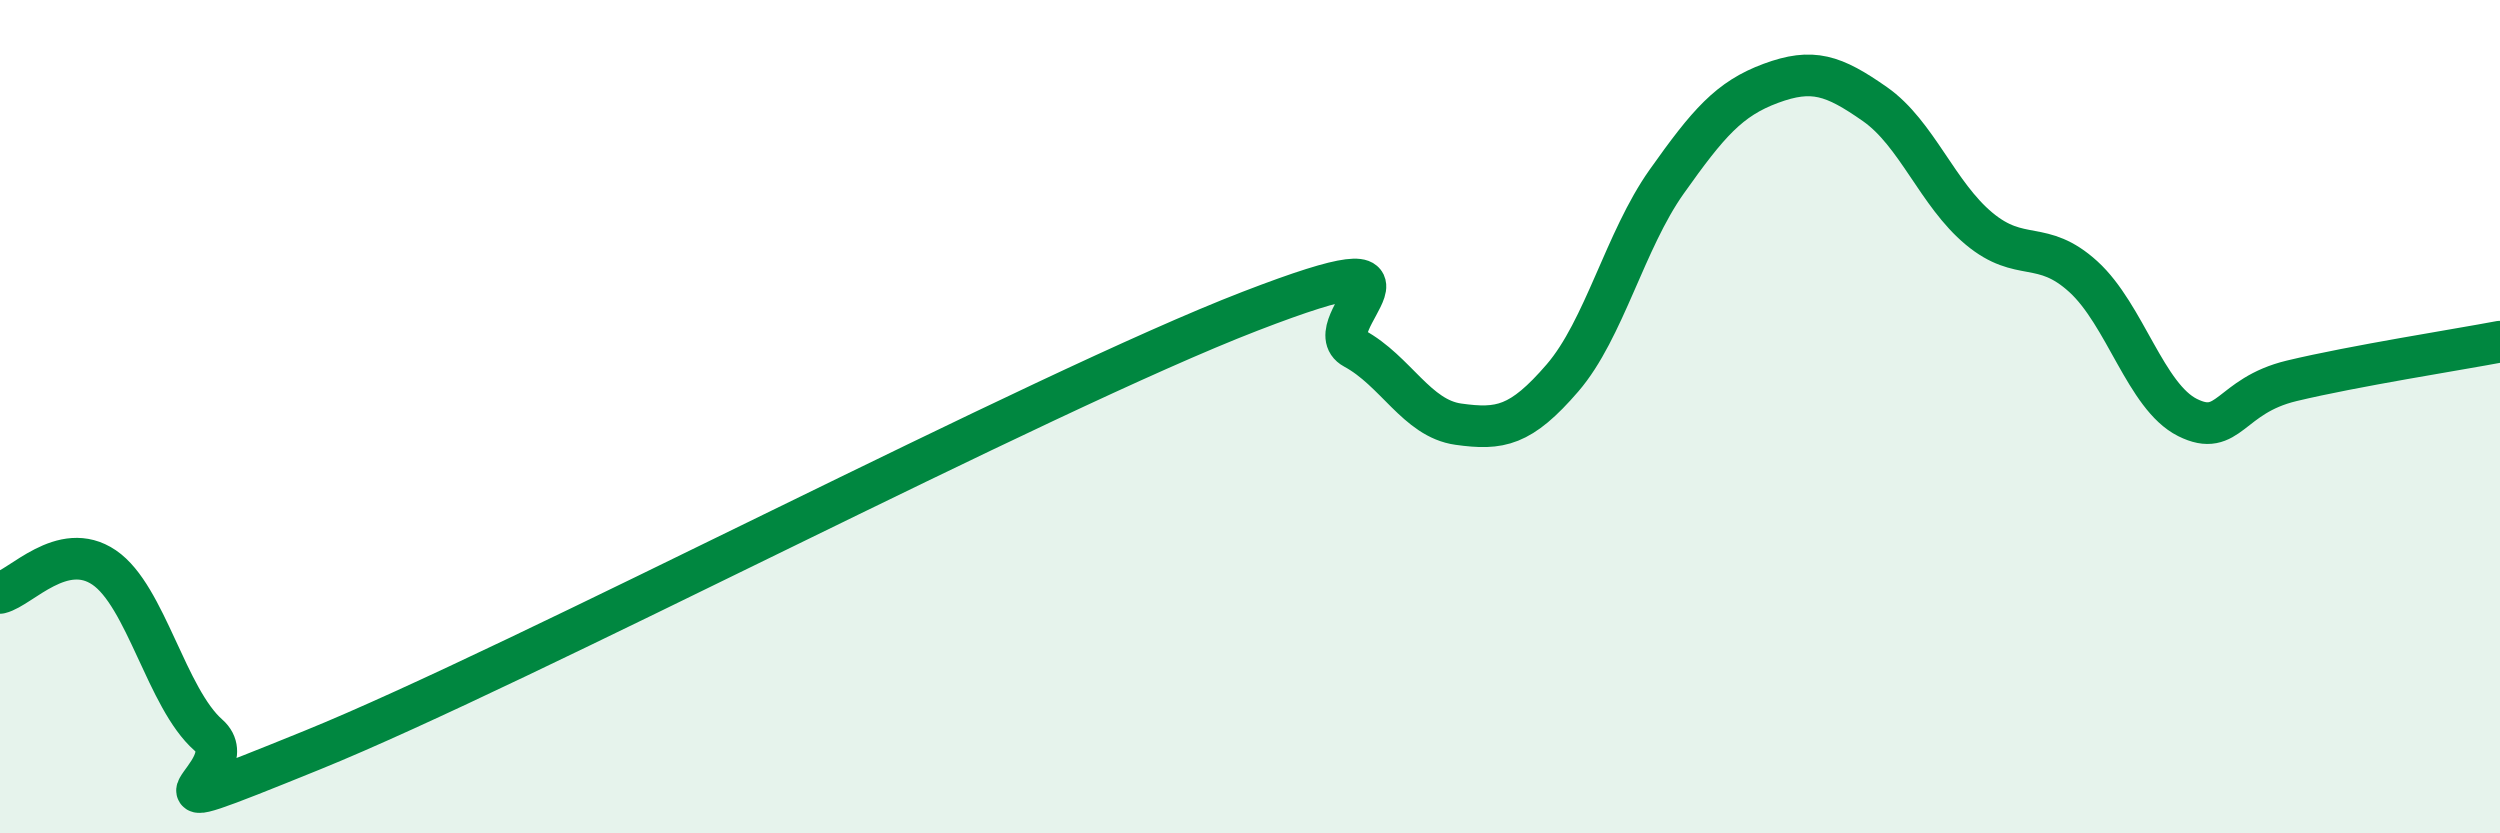
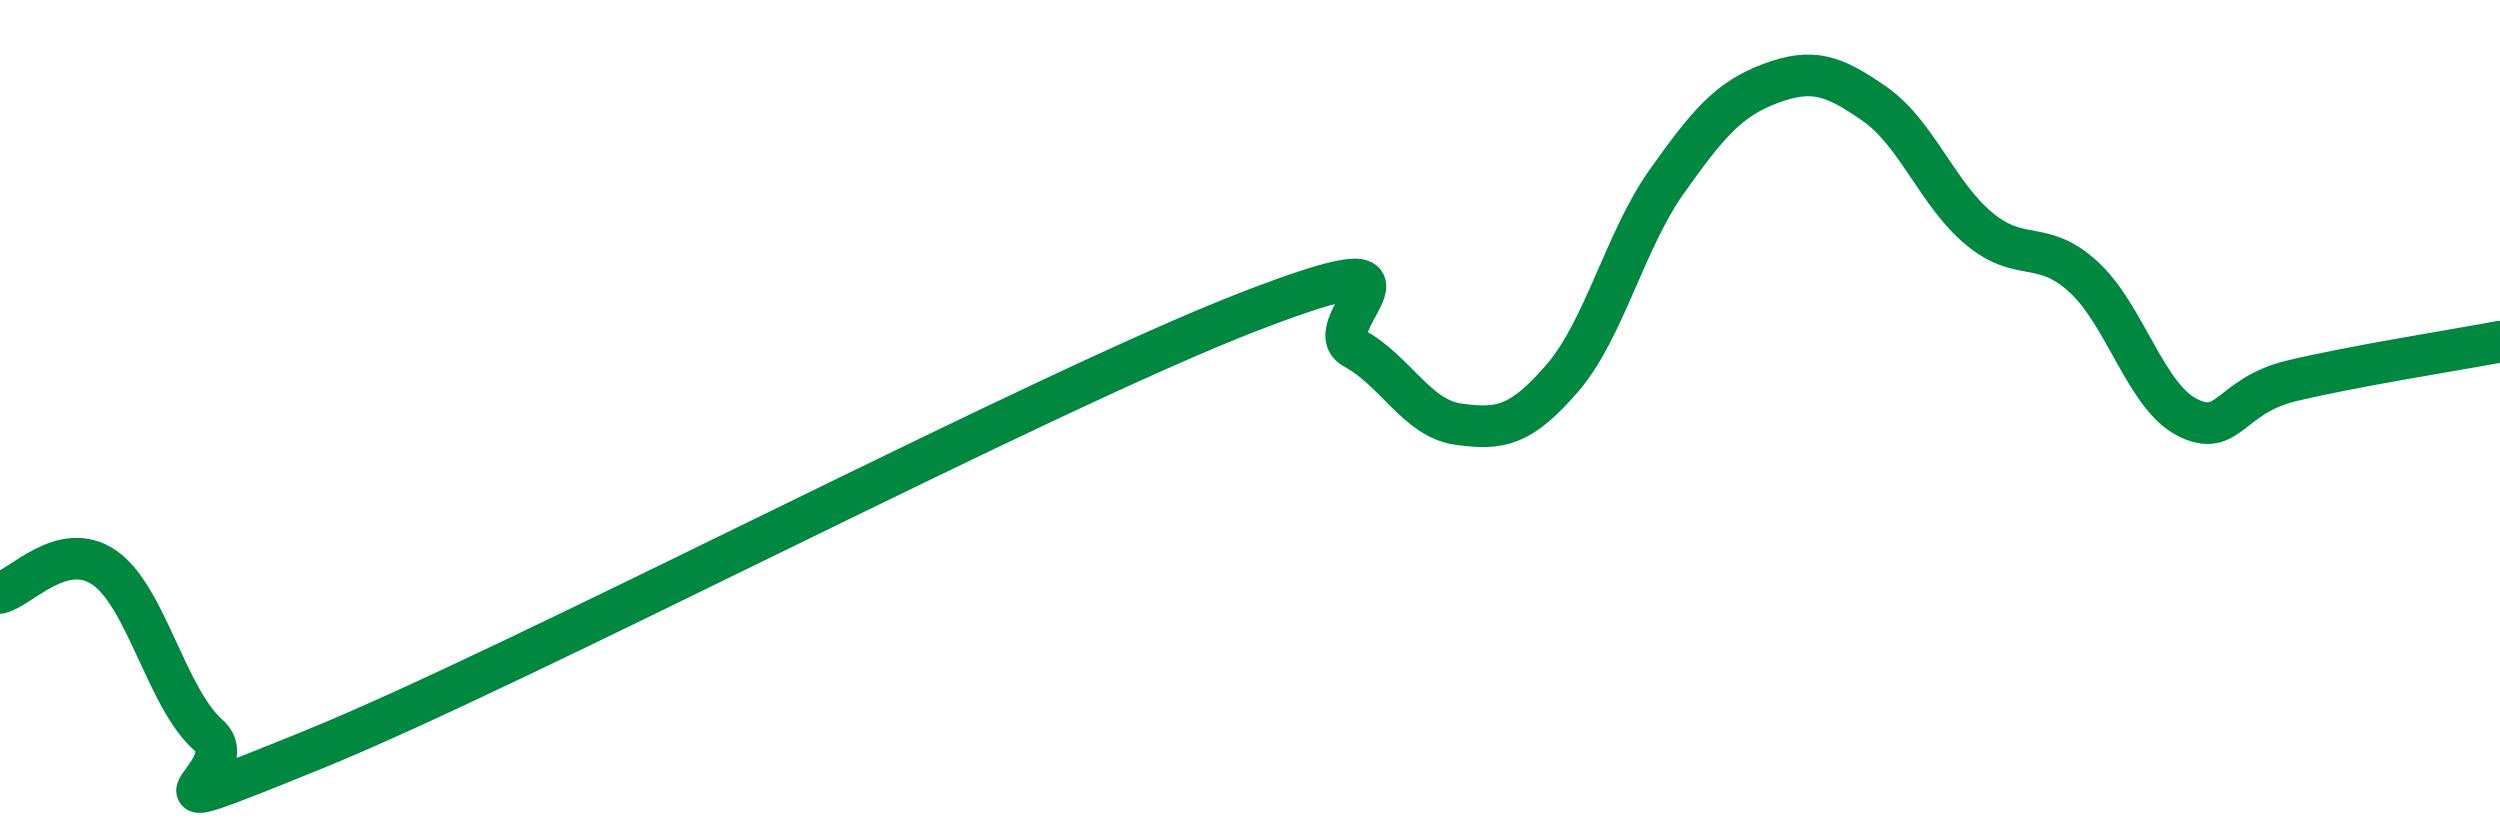
<svg xmlns="http://www.w3.org/2000/svg" width="60" height="20" viewBox="0 0 60 20">
-   <path d="M 0,14.23 C 0.5,14.11 1.5,12.94 2.5,13.62 C 3.5,14.3 4,16.76 5,17.64 C 6,18.52 2.5,20.03 7.5,18 C 12.5,15.97 25,9.4 30,7.47 C 35,5.54 31.5,7.82 32.5,8.36 C 33.5,8.9 34,10.04 35,10.18 C 36,10.32 36.5,10.23 37.5,9.07 C 38.5,7.91 39,5.77 40,4.36 C 41,2.95 41.5,2.37 42.5,2 C 43.5,1.63 44,1.8 45,2.5 C 46,3.2 46.5,4.66 47.5,5.49 C 48.5,6.32 49,5.73 50,6.64 C 51,7.55 51.5,9.52 52.5,10.02 C 53.5,10.52 53.5,9.5 55,9.14 C 56.5,8.78 59,8.39 60,8.2L60 20L0 20Z" fill="#008740" opacity="0.1" stroke-linecap="round" stroke-linejoin="round" />
  <path d="M 0,14.23 C 0.5,14.11 1.5,12.94 2.5,13.62 C 3.5,14.3 4,16.76 5,17.64 C 6,18.52 2.5,20.03 7.5,18 C 12.5,15.97 25,9.4 30,7.47 C 35,5.54 31.5,7.82 32.5,8.36 C 33.5,8.9 34,10.04 35,10.18 C 36,10.32 36.5,10.23 37.5,9.07 C 38.5,7.91 39,5.77 40,4.36 C 41,2.95 41.5,2.37 42.5,2 C 43.5,1.63 44,1.8 45,2.5 C 46,3.2 46.5,4.66 47.5,5.49 C 48.5,6.32 49,5.73 50,6.64 C 51,7.55 51.5,9.52 52.5,10.02 C 53.5,10.52 53.5,9.5 55,9.14 C 56.5,8.78 59,8.39 60,8.2" stroke="#008740" stroke-width="1" fill="none" stroke-linecap="round" stroke-linejoin="round" />
</svg>